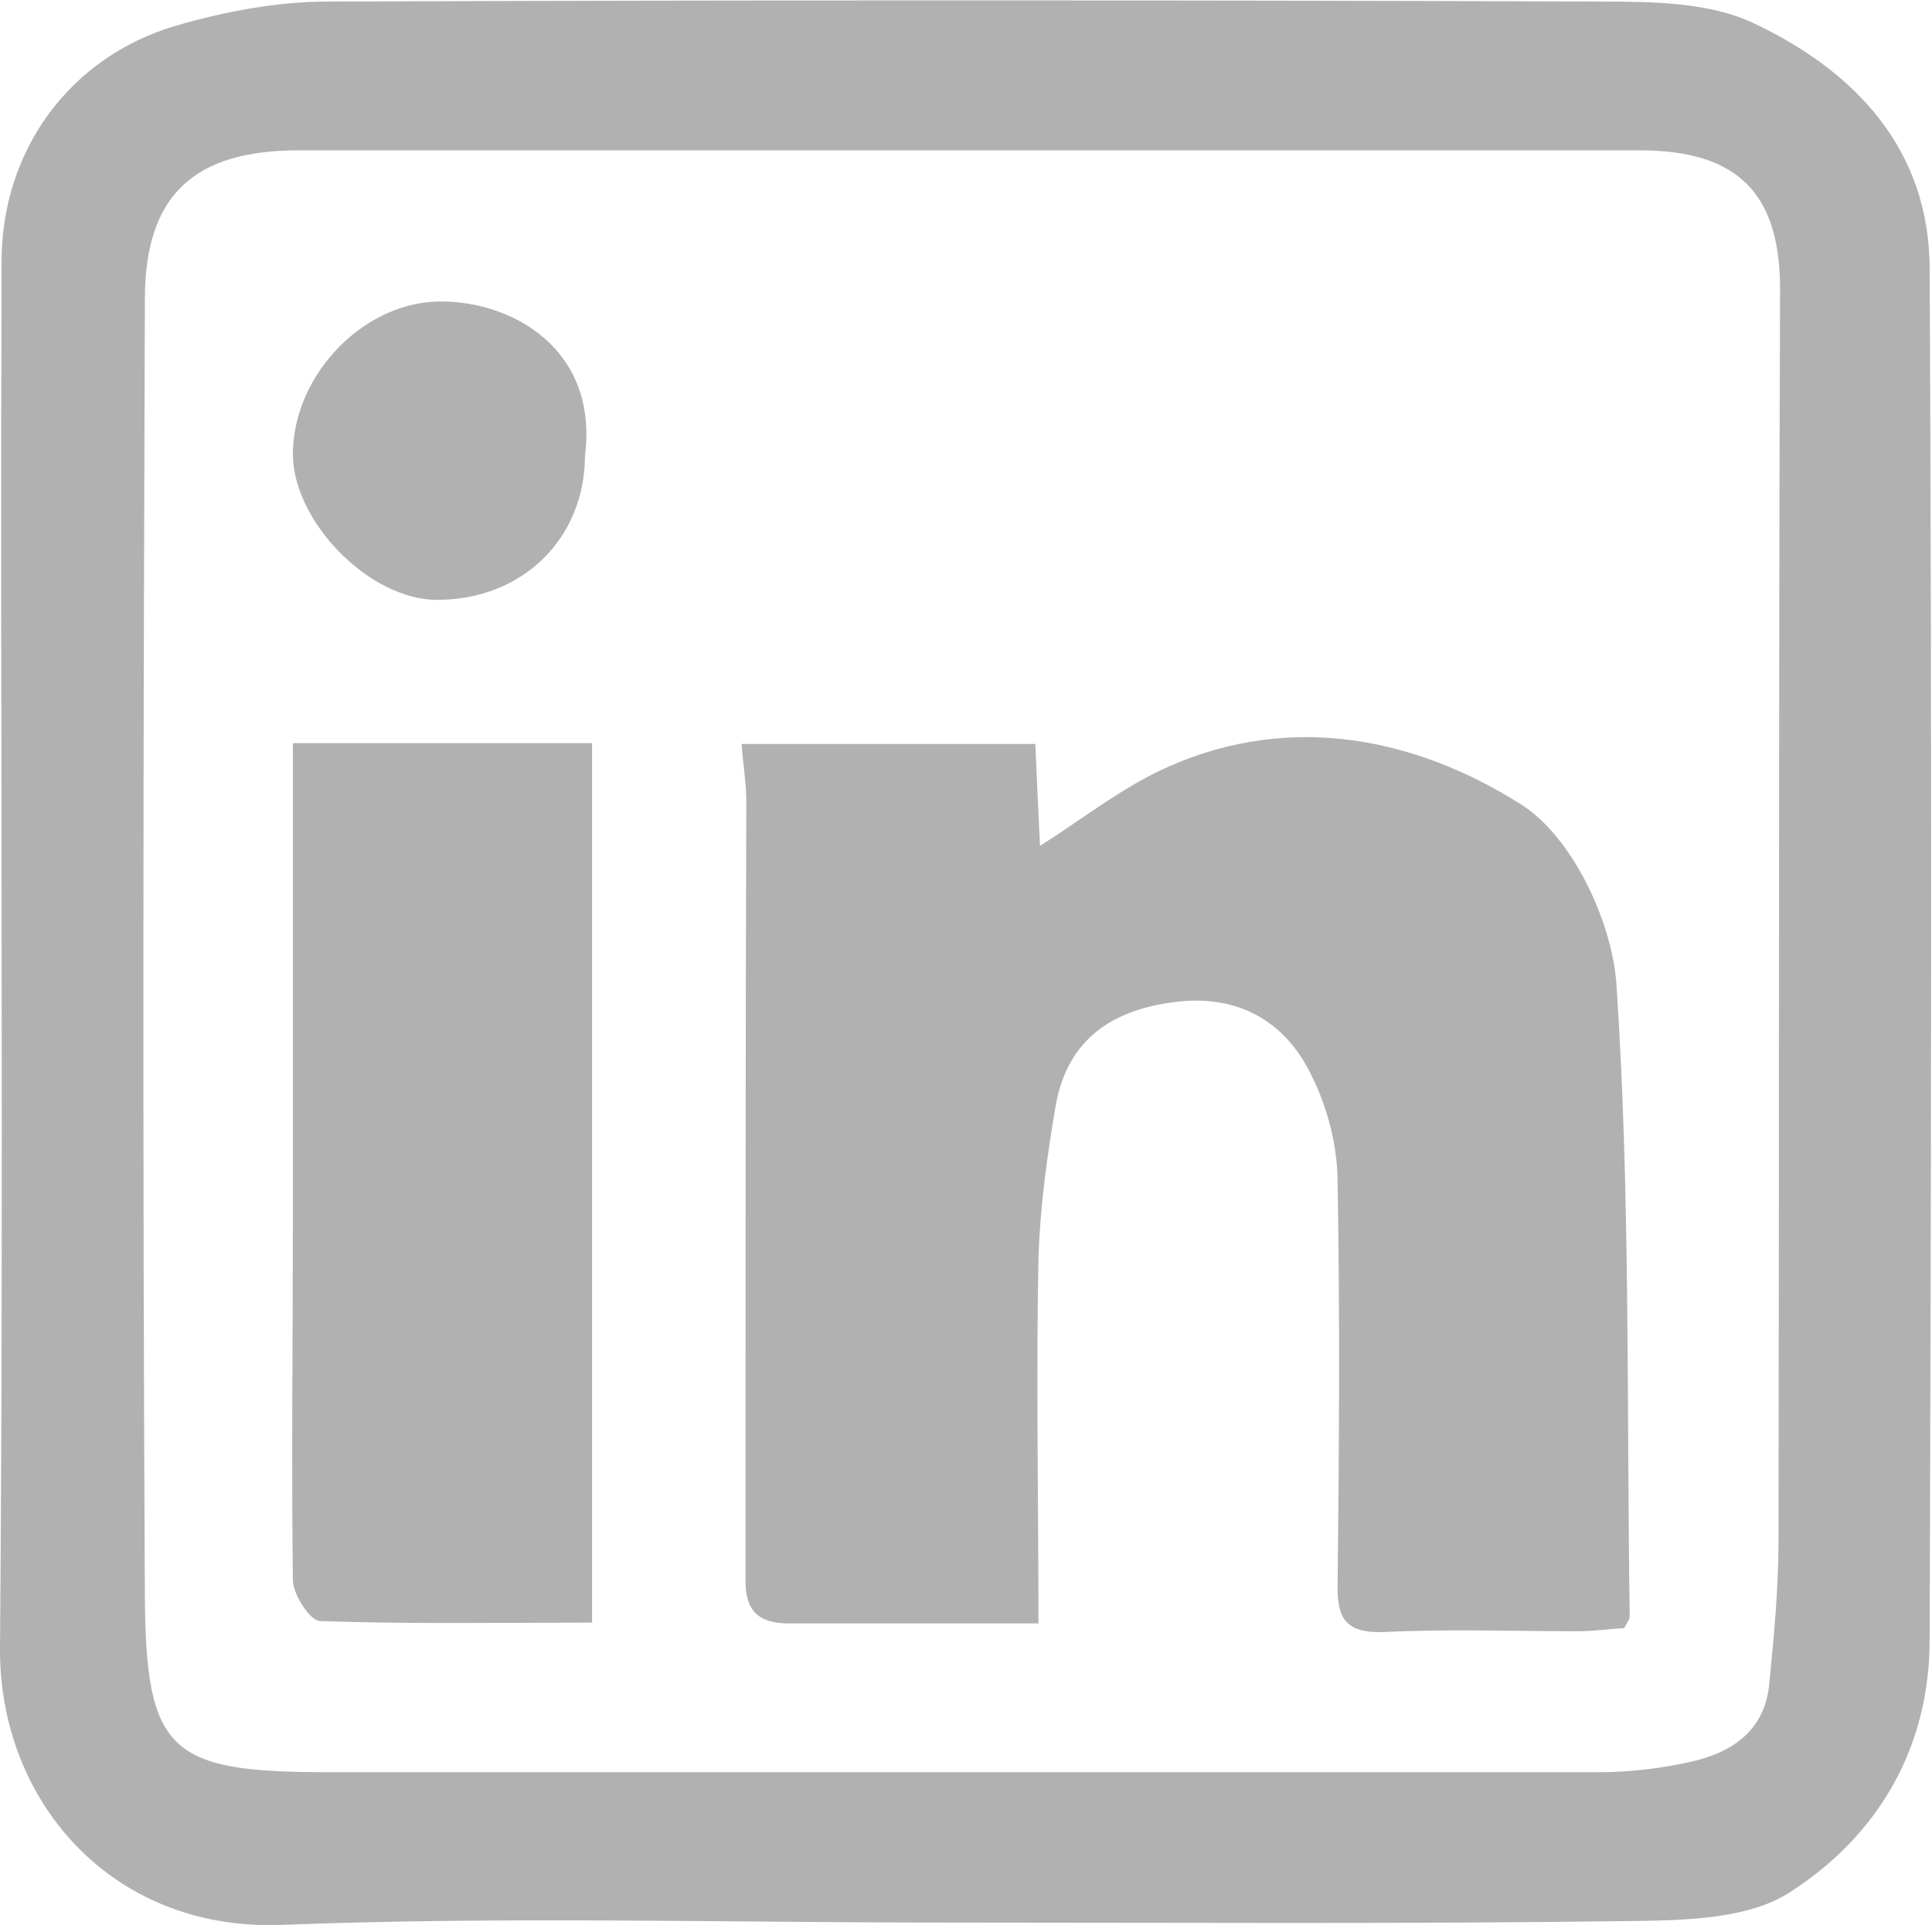
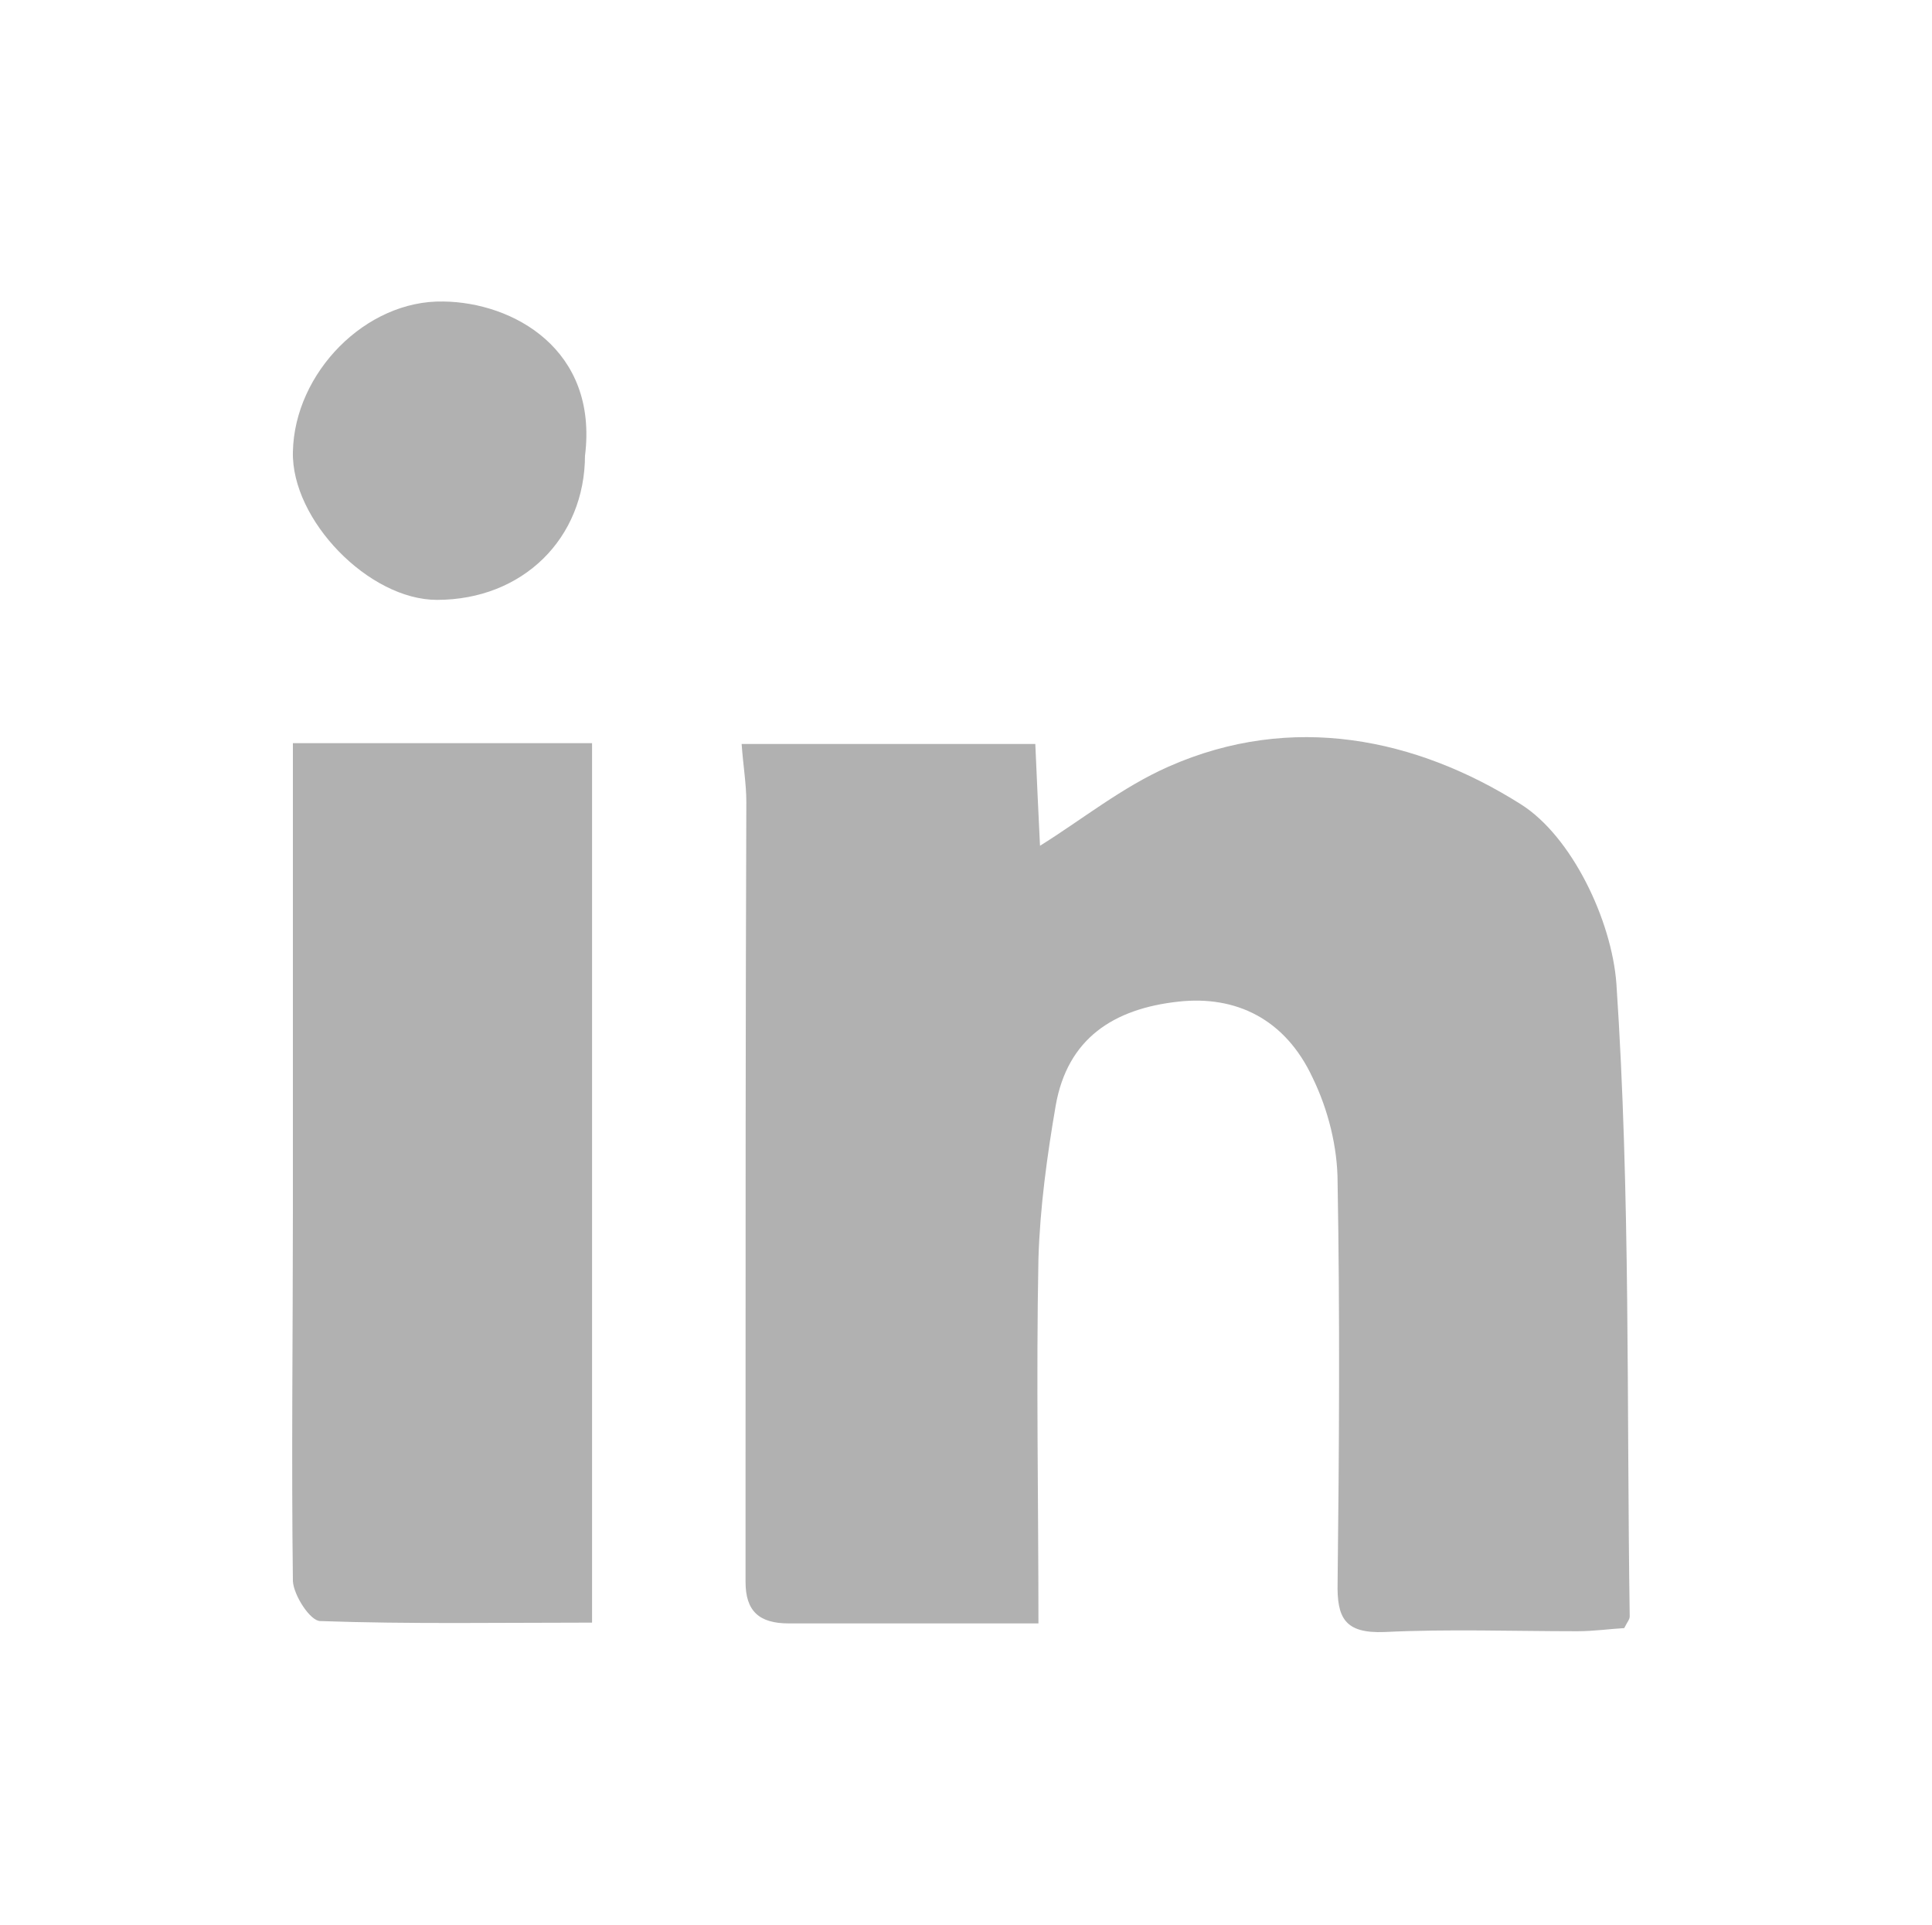
<svg xmlns="http://www.w3.org/2000/svg" id="_Слой_2" data-name="Слой_2" viewBox="0 0 24.67 24.58">
  <defs>
    <style>
      .cls-1 {
        fill: #b1b1b1;
      }
    </style>
  </defs>
  <g id="_Шар_1" data-name="Шар_1">
    <g>
-       <path class="cls-1" d="M12.05,24.55c-2.82,0-5.64-.08-8.46.03C1.42,24.66-.02,22.99,0,21.03.05,15.13,0,9.23.02,3.34.02,1.92.89.73,2.24.33,2.86.15,3.53.02,4.18.02,9.61,0,15.04,0,20.46.02c.65,0,1.38.01,1.94.28,1.29.61,2.24,1.61,2.24,3.14.03,5.83.02,11.67,0,17.5,0,1.38-.66,2.5-1.78,3.22-.52.34-1.31.36-1.98.37-2.95.04-5.9.02-8.85.02ZM12.41,1.92c-2.87,0-5.73,0-8.6,0-1.33,0-1.96.57-1.96,1.9-.02,5.52-.03,11.04,0,16.55.01,2.01.32,2.26,2.34,2.26,5.41,0,10.82,0,16.23,0,.4,0,.81-.05,1.2-.14.51-.12.91-.4.97-.97.06-.61.12-1.23.12-1.85.01-5.33,0-10.65.02-15.98,0-1.22-.54-1.77-1.79-1.77-2.84,0-5.69,0-8.53,0Z" />
      <path class="cls-1" d="M13.25,20.73c-1.13,0-2.16,0-3.18,0-.38,0-.55-.16-.55-.53,0-.51,0-1.02,0-1.53,0-2.81,0-5.62.01-8.43,0-.23-.04-.46-.06-.74h3.75c.02.45.04.9.06,1.3.53-.33,1.05-.75,1.64-1.01,1.58-.7,3.17-.36,4.5.48.65.41,1.16,1.48,1.22,2.29.18,2.68.13,5.38.17,8.08,0,.04-.03.07-.07.15-.18.01-.39.04-.6.04-.82,0-1.64-.03-2.46.01-.51.02-.61-.18-.6-.63.02-1.7.03-3.41,0-5.11,0-.45-.12-.93-.32-1.34-.35-.75-.98-1.05-1.71-.97-.83.09-1.42.47-1.57,1.33-.11.64-.2,1.3-.22,1.95-.03,1.53,0,3.05,0,4.66Z" />
      <path class="cls-1" d="M3.74,9.49h3.82v11.23c-1.18,0-2.33.02-3.47-.02-.13,0-.34-.33-.35-.51-.02-1.57,0-3.15,0-4.72,0-1.97,0-3.95,0-5.98Z" />
      <path class="cls-1" d="M7.47,5.81c0,1.07-.8,1.85-1.89,1.85-.87,0-1.86-1.02-1.84-1.89.02-1.01.93-1.94,1.92-1.92.89.01,1.98.61,1.81,1.97Z" />
    </g>
  </g>
</svg>